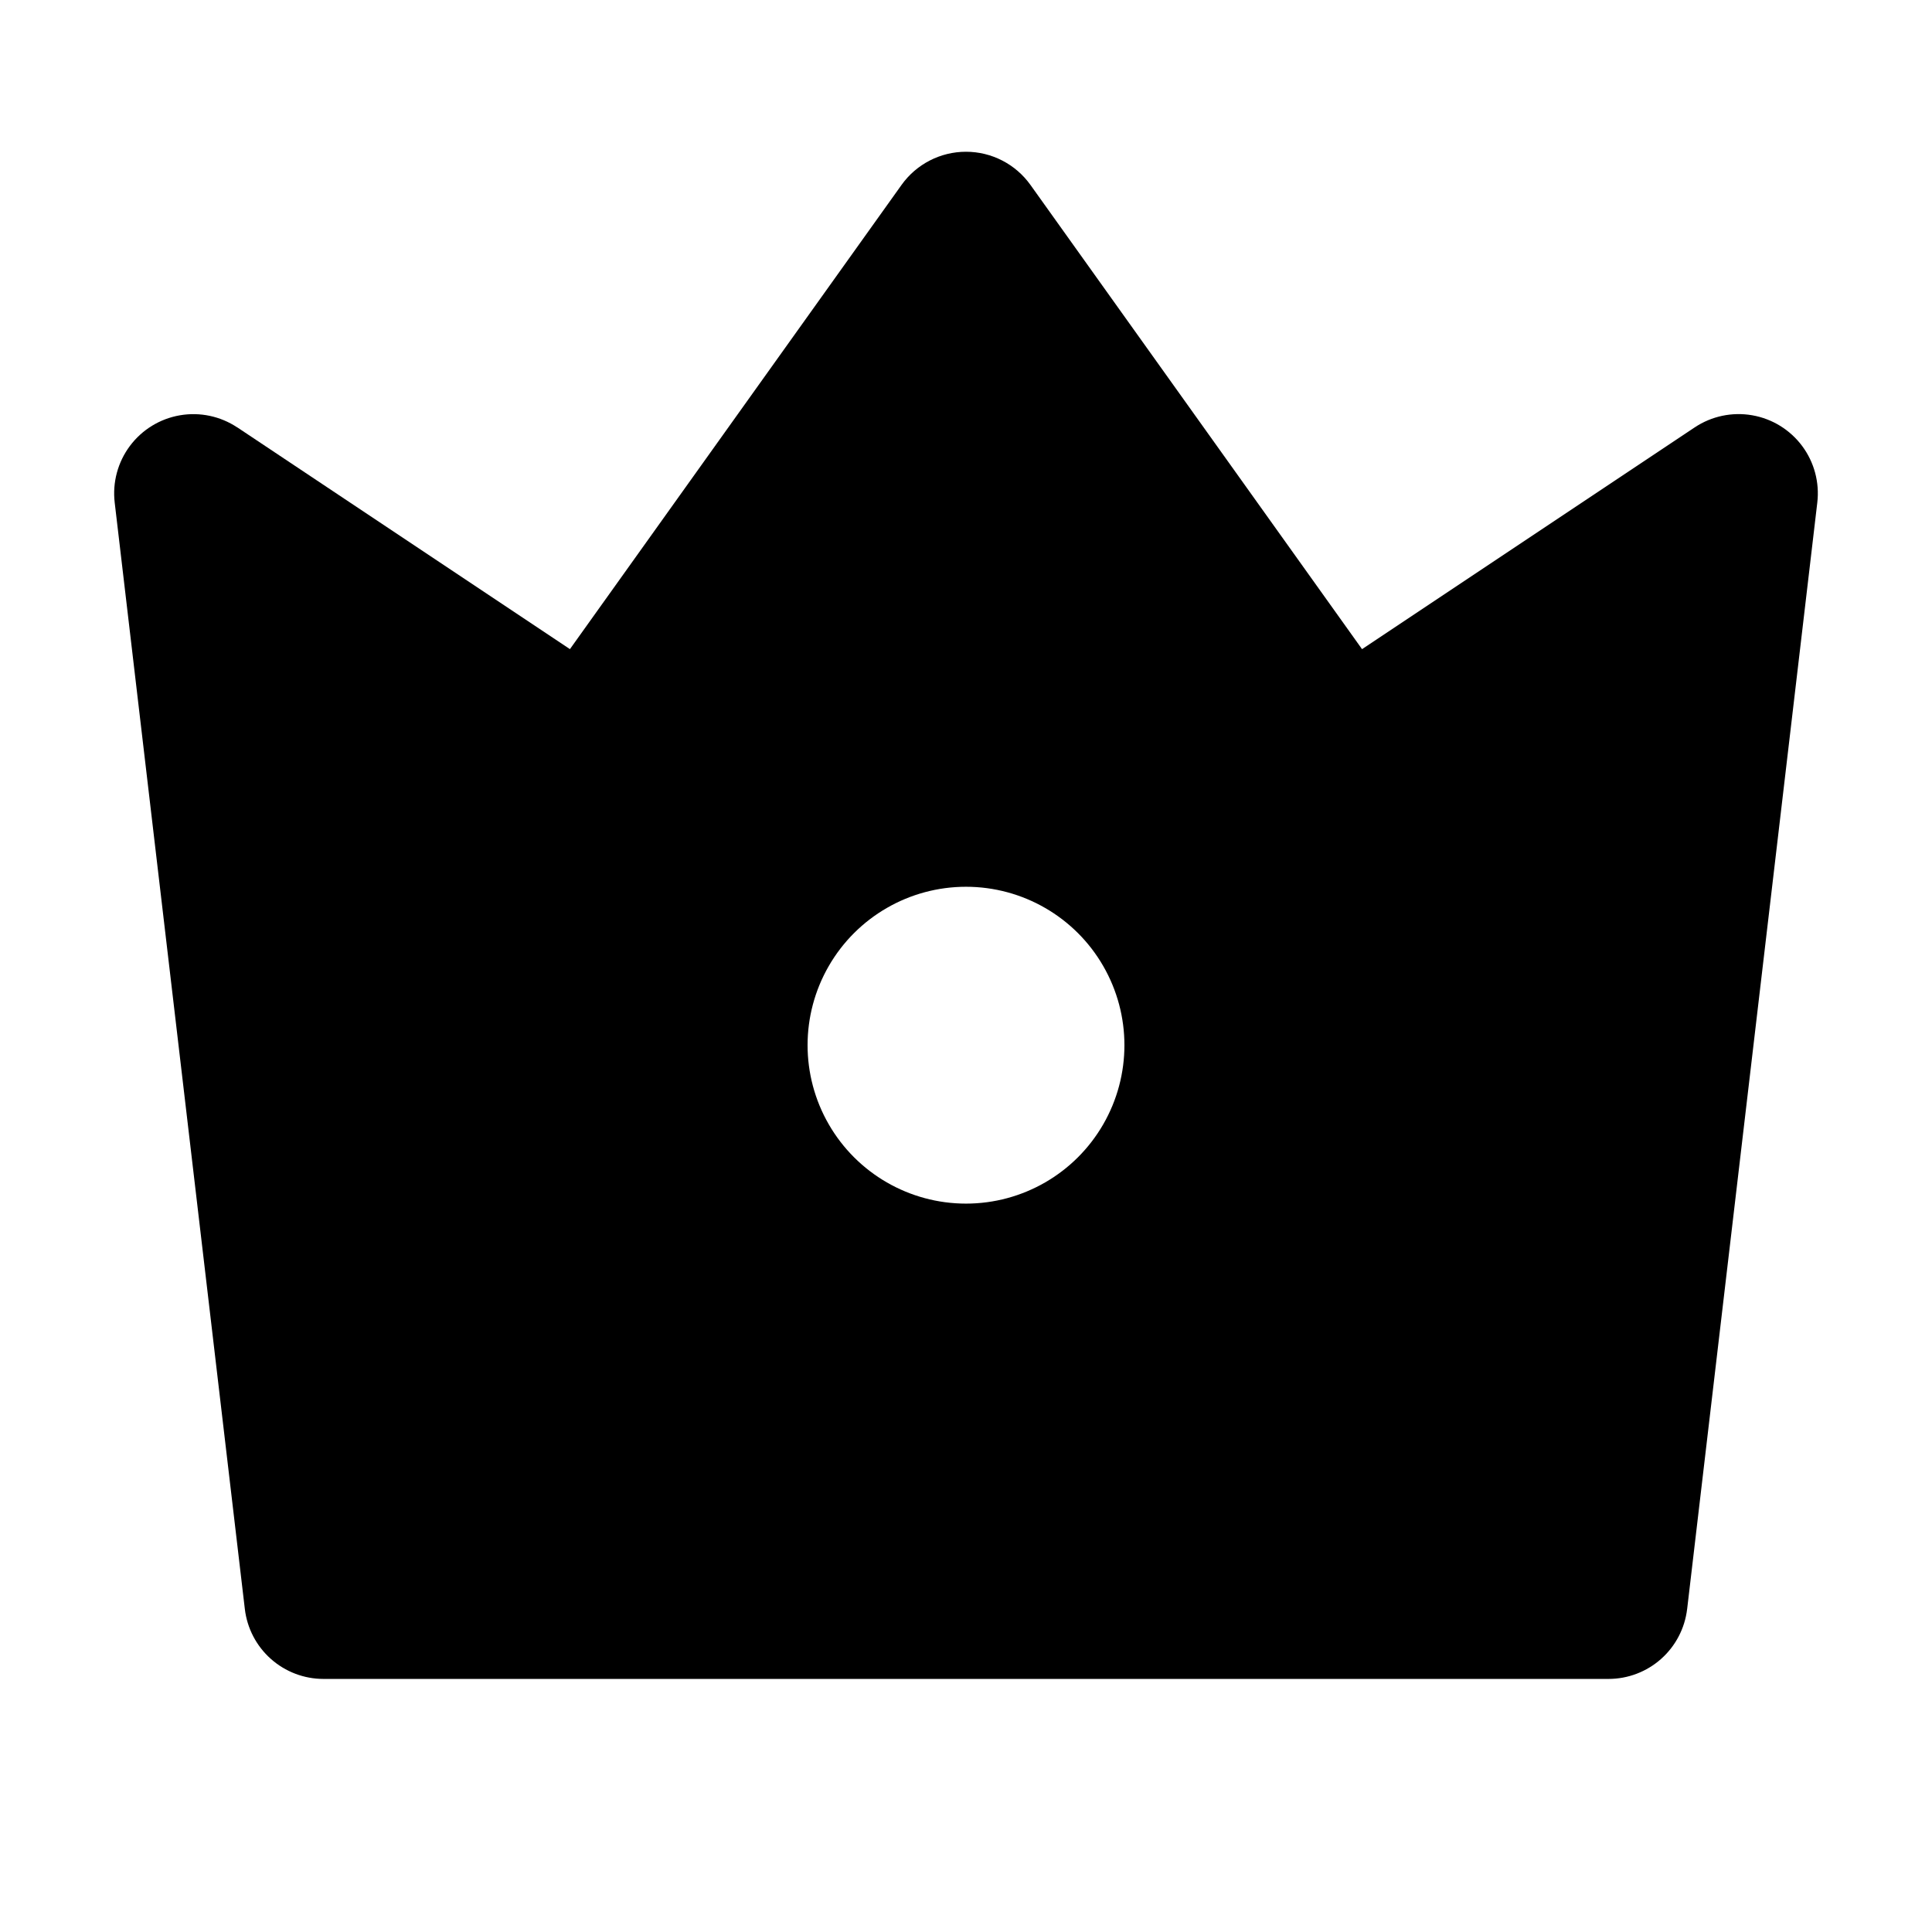
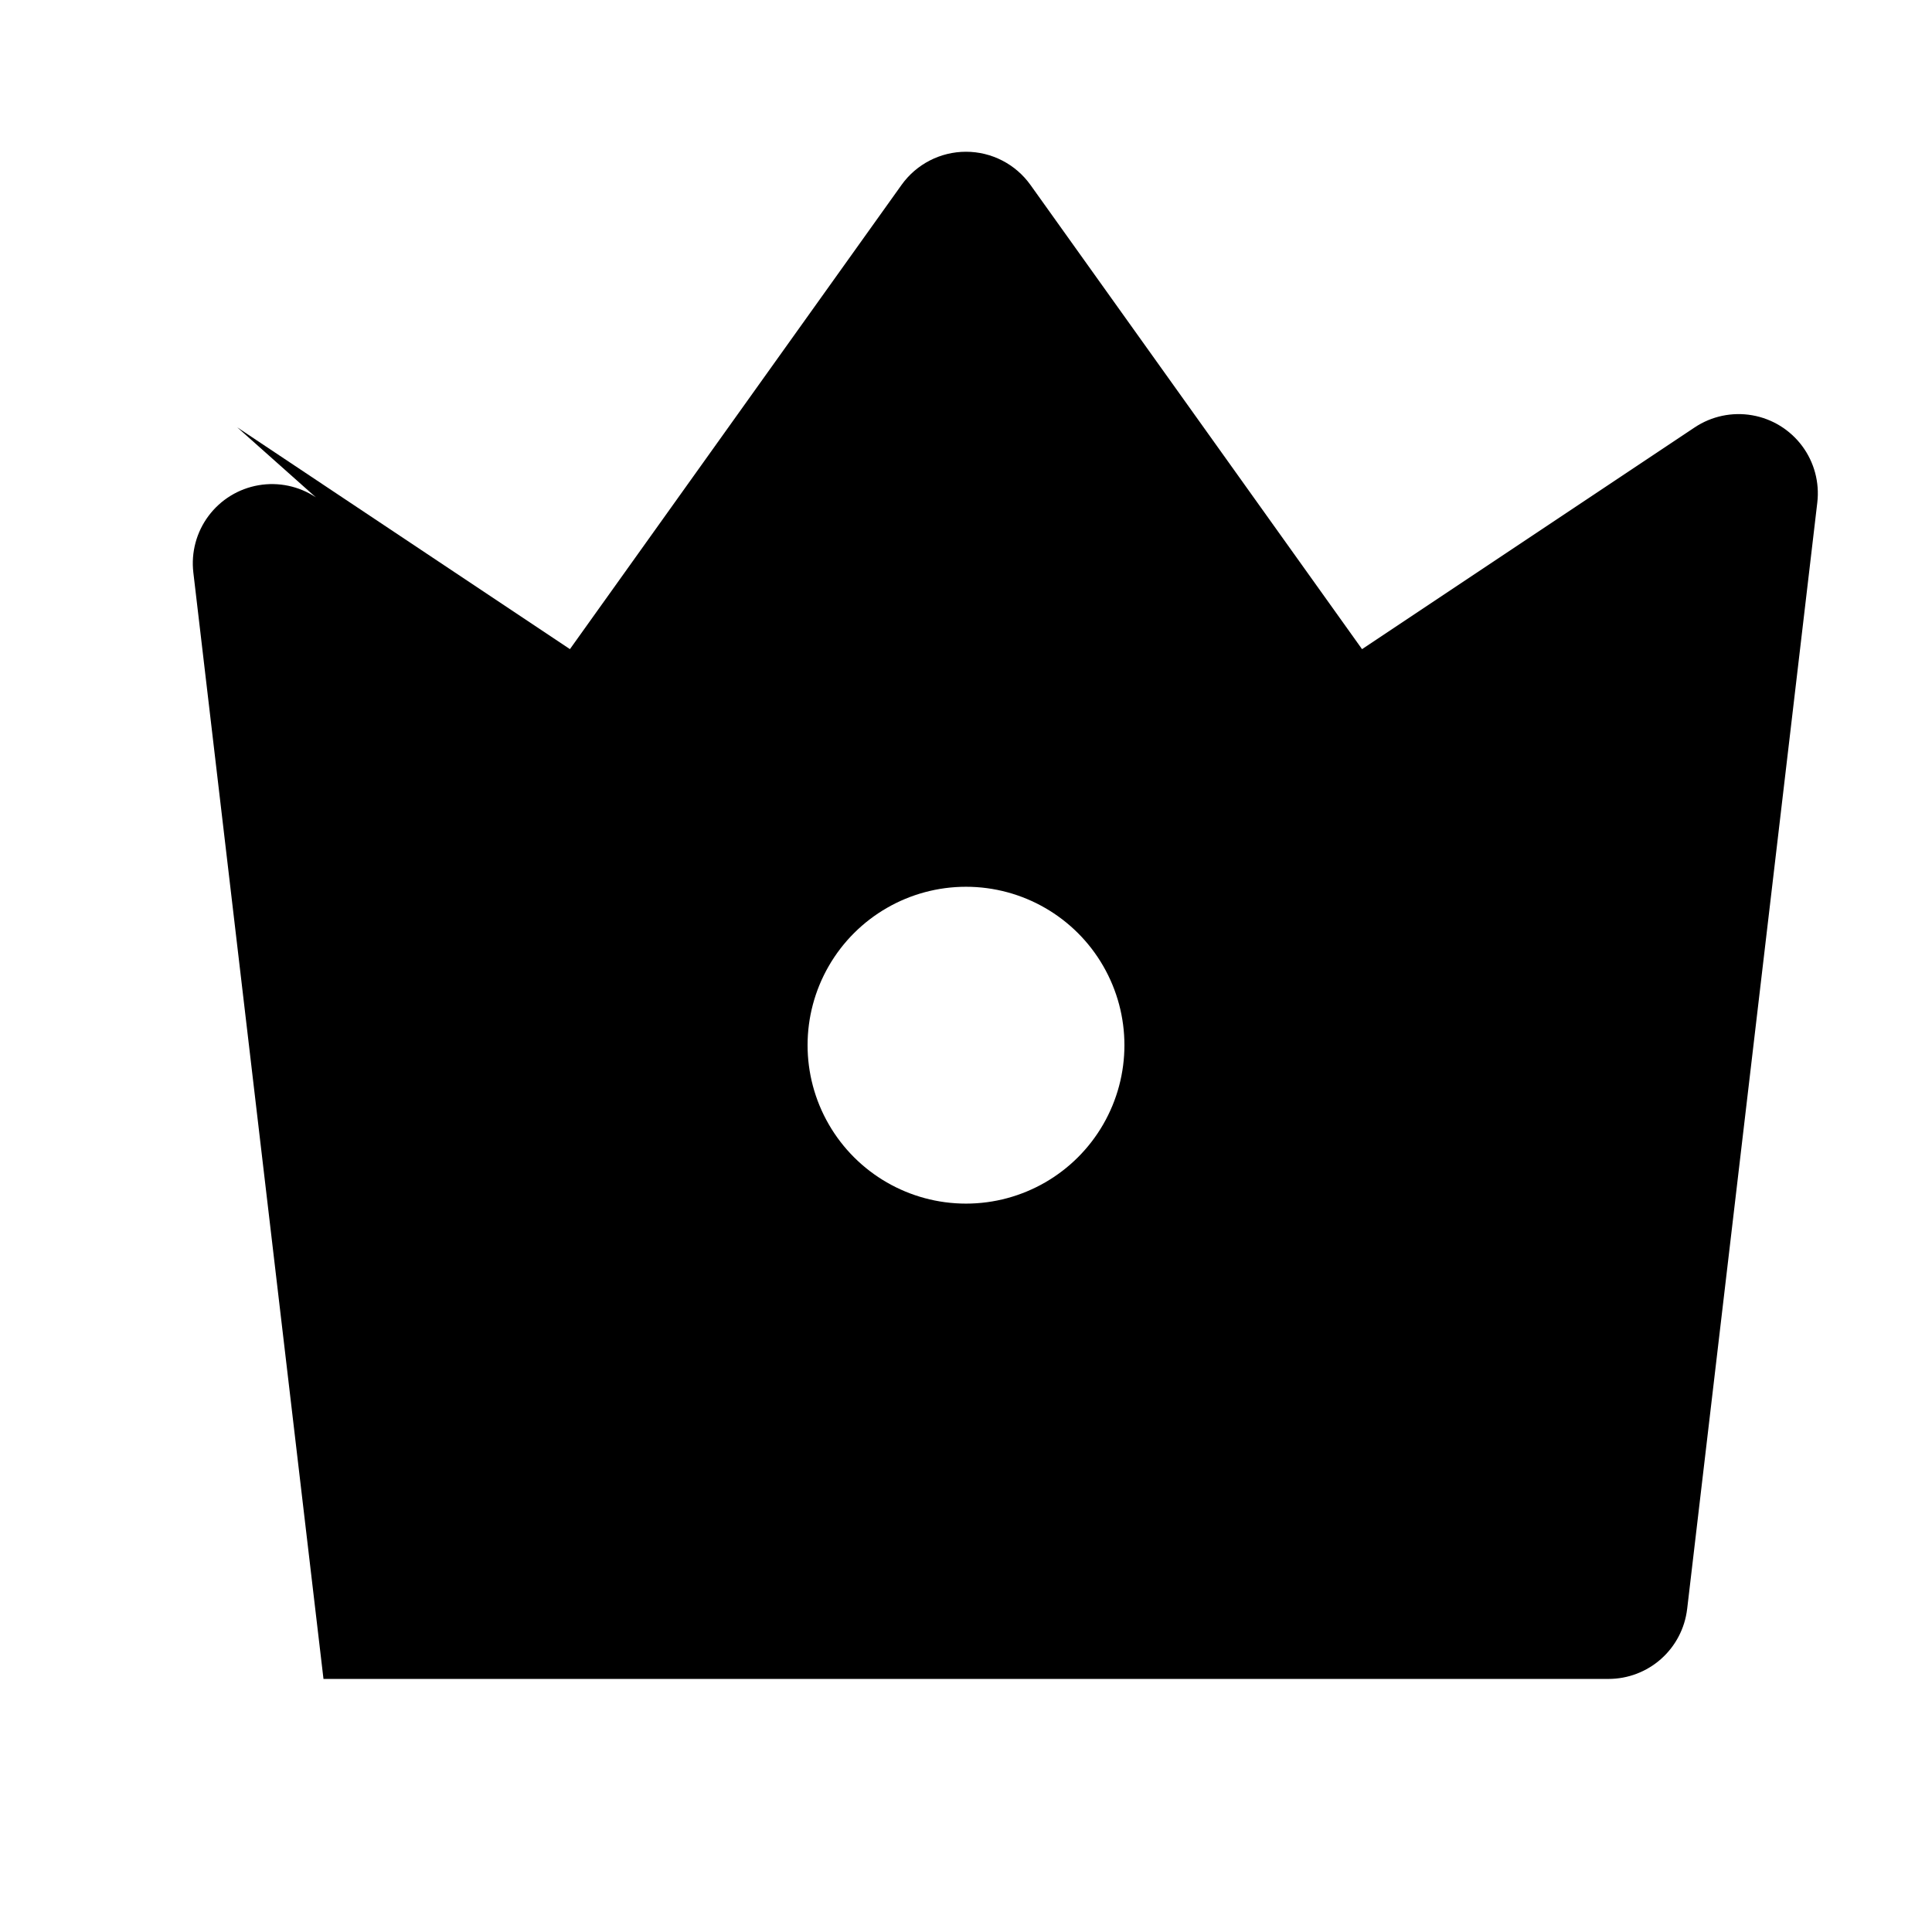
<svg xmlns="http://www.w3.org/2000/svg" fill="#000000" width="800px" height="800px" version="1.1" viewBox="144 144 512 512">
-   <path d="m206.87 257.25 88.168 58.777 87.871-123.01v-0.004c3.941-5.519 10.305-8.797 17.09-8.797 6.781 0 13.145 3.277 17.086 8.797l87.871 123.02 88.168-58.777c4.473-2.977 9.918-4.125 15.211-3.207 5.293 0.914 10.031 3.828 13.246 8.133 3.211 4.305 4.648 9.68 4.019 15.016l-34.488 293.2h-0.004c-0.602 5.106-3.055 9.816-6.898 13.23-3.84 3.418-8.805 5.305-13.945 5.305h-340.54c-5.141 0-10.102-1.887-13.945-5.305-3.844-3.414-6.297-8.125-6.898-13.23l-34.488-293.21c-0.625-5.336 0.816-10.703 4.027-15.004 3.215-4.305 7.953-7.211 13.246-8.125 5.289-0.914 10.73 0.23 15.199 3.207zm193.13 205.72c14.996 0 28.859-8.004 36.359-20.992 7.5-12.992 7.5-28.996 0-41.984-7.5-12.992-21.363-20.992-36.359-20.992-15 0-28.859 8-36.359 20.992-7.5 12.988-7.5 28.992 0 41.984 7.5 12.988 21.359 20.992 36.359 20.992z" />
+   <path d="m206.87 257.25 88.168 58.777 87.871-123.01v-0.004c3.941-5.519 10.305-8.797 17.09-8.797 6.781 0 13.145 3.277 17.086 8.797l87.871 123.02 88.168-58.777c4.473-2.977 9.918-4.125 15.211-3.207 5.293 0.914 10.031 3.828 13.246 8.133 3.211 4.305 4.648 9.68 4.019 15.016l-34.488 293.2h-0.004c-0.602 5.106-3.055 9.816-6.898 13.23-3.84 3.418-8.805 5.305-13.945 5.305h-340.54l-34.488-293.21c-0.625-5.336 0.816-10.703 4.027-15.004 3.215-4.305 7.953-7.211 13.246-8.125 5.289-0.914 10.73 0.23 15.199 3.207zm193.13 205.72c14.996 0 28.859-8.004 36.359-20.992 7.5-12.992 7.5-28.996 0-41.984-7.5-12.992-21.363-20.992-36.359-20.992-15 0-28.859 8-36.359 20.992-7.5 12.988-7.5 28.992 0 41.984 7.5 12.988 21.359 20.992 36.359 20.992z" />
</svg>